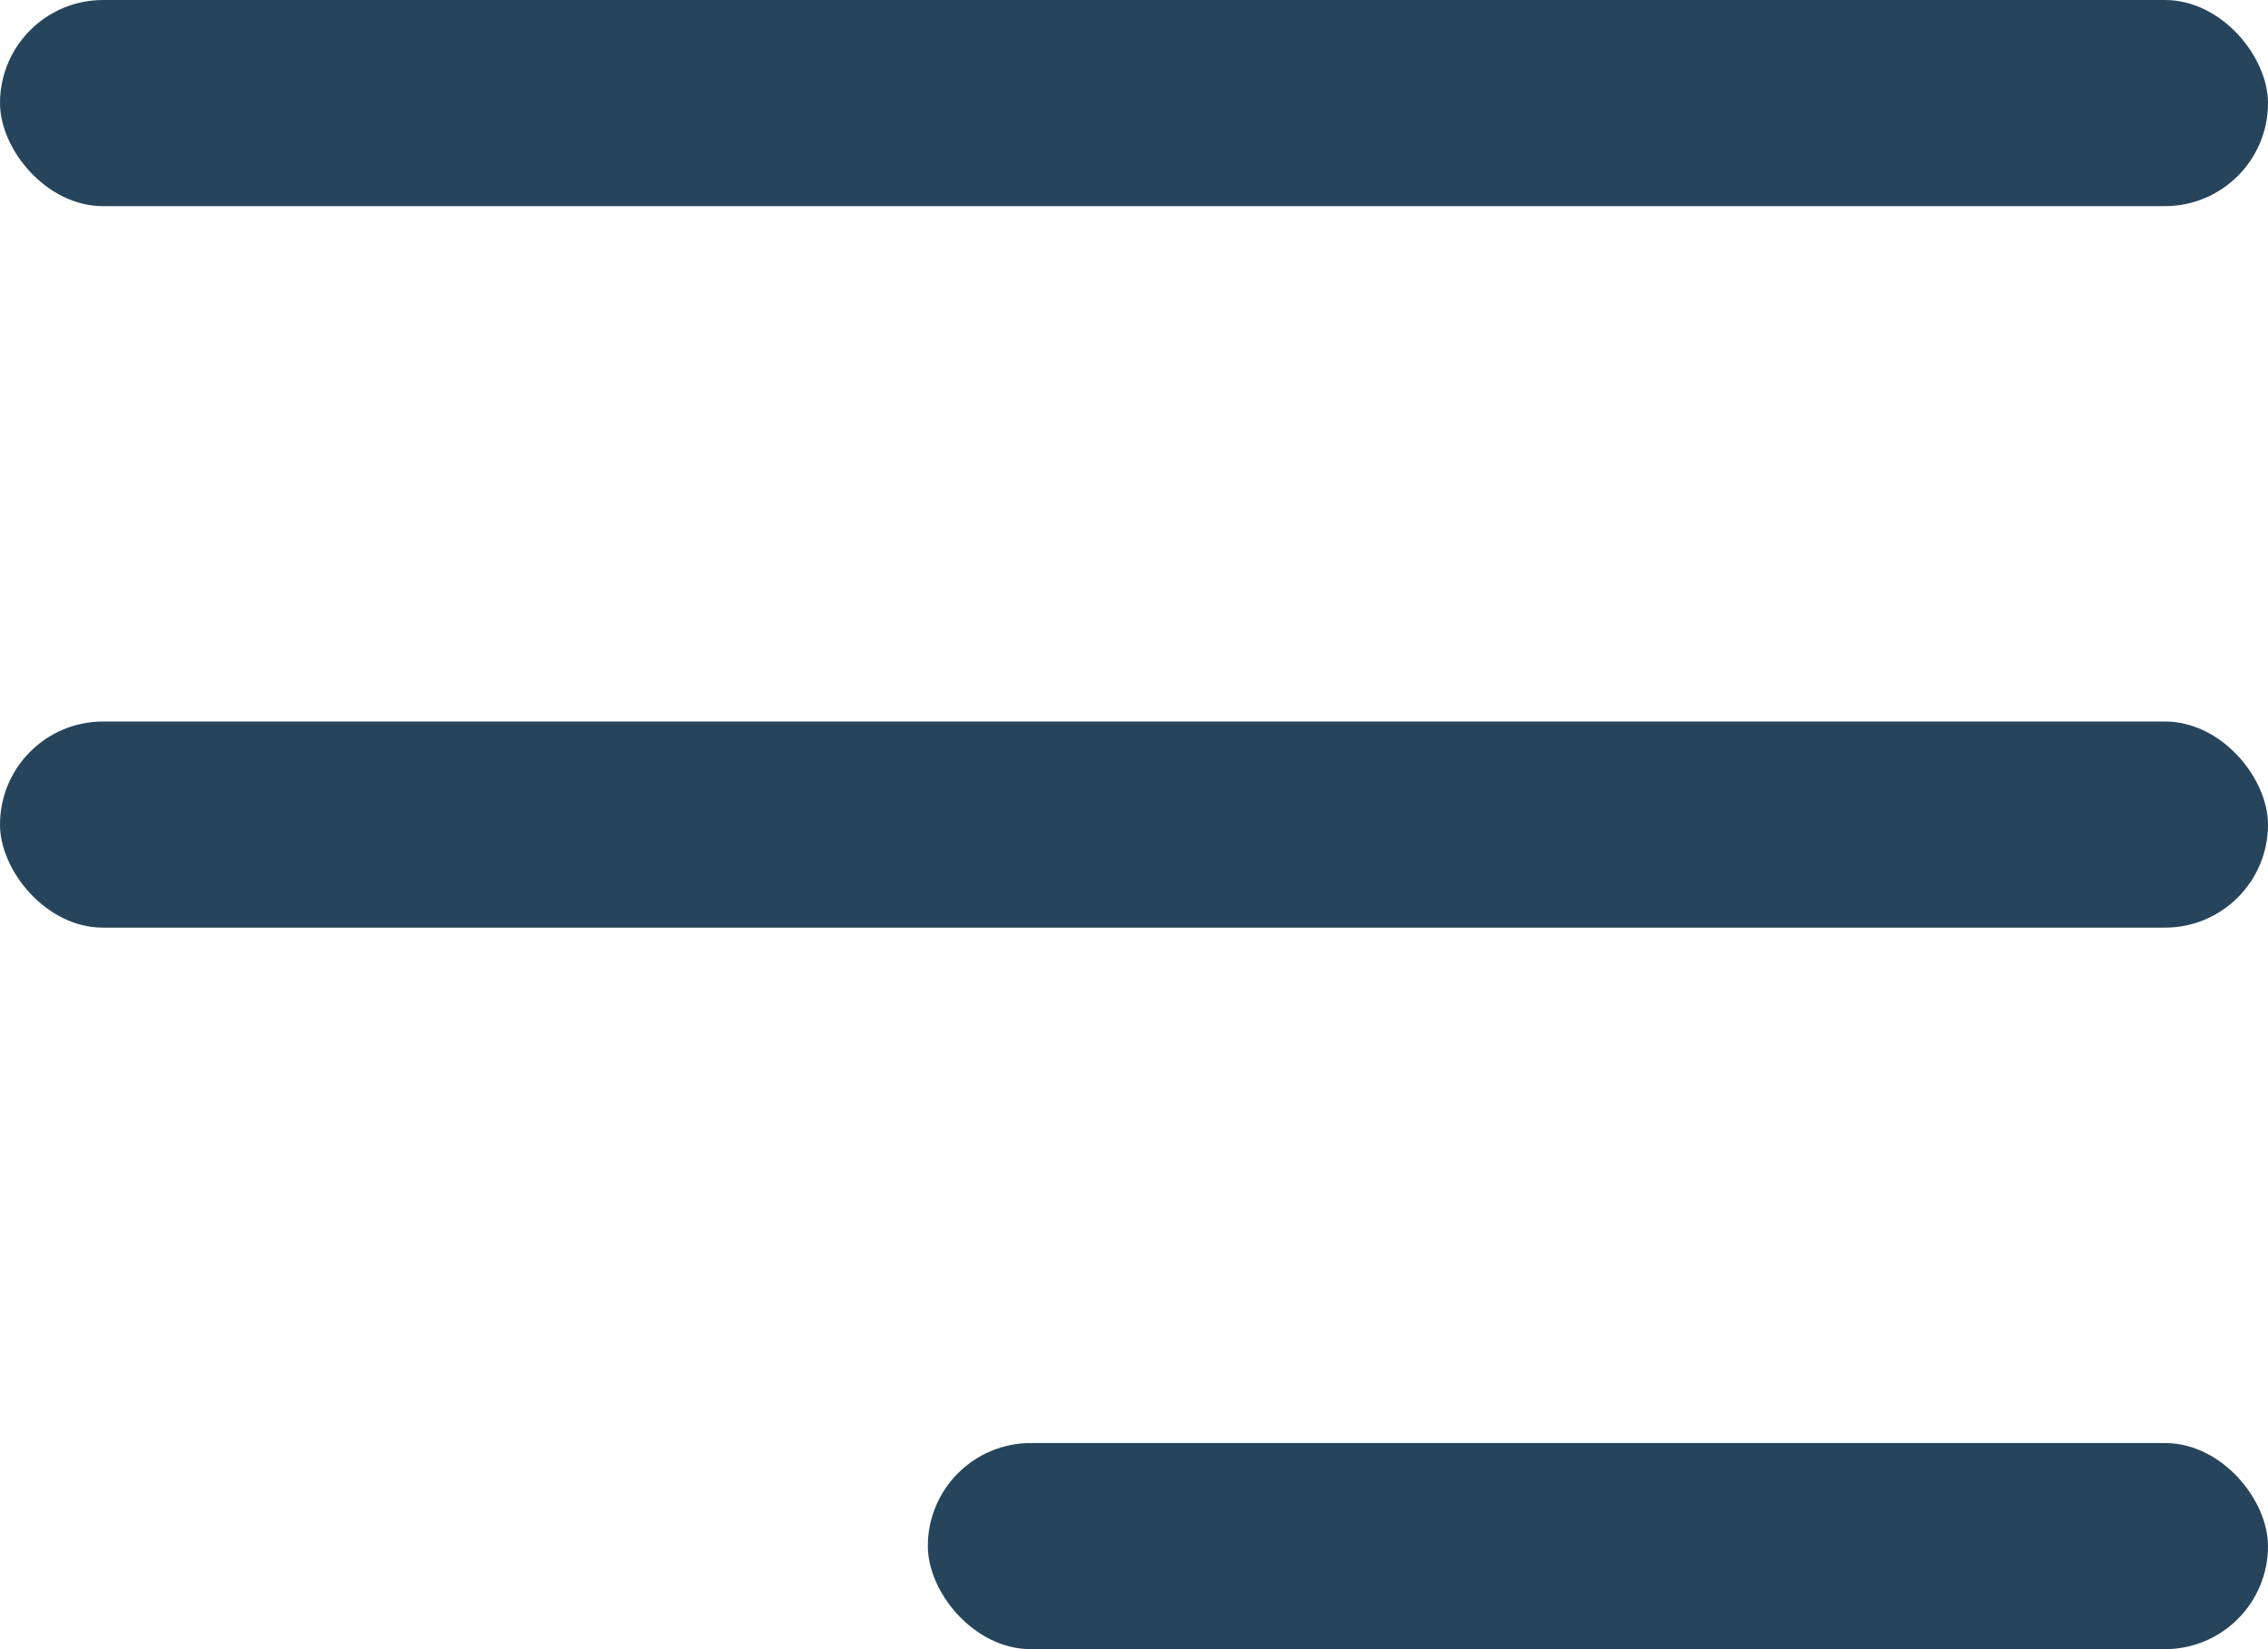
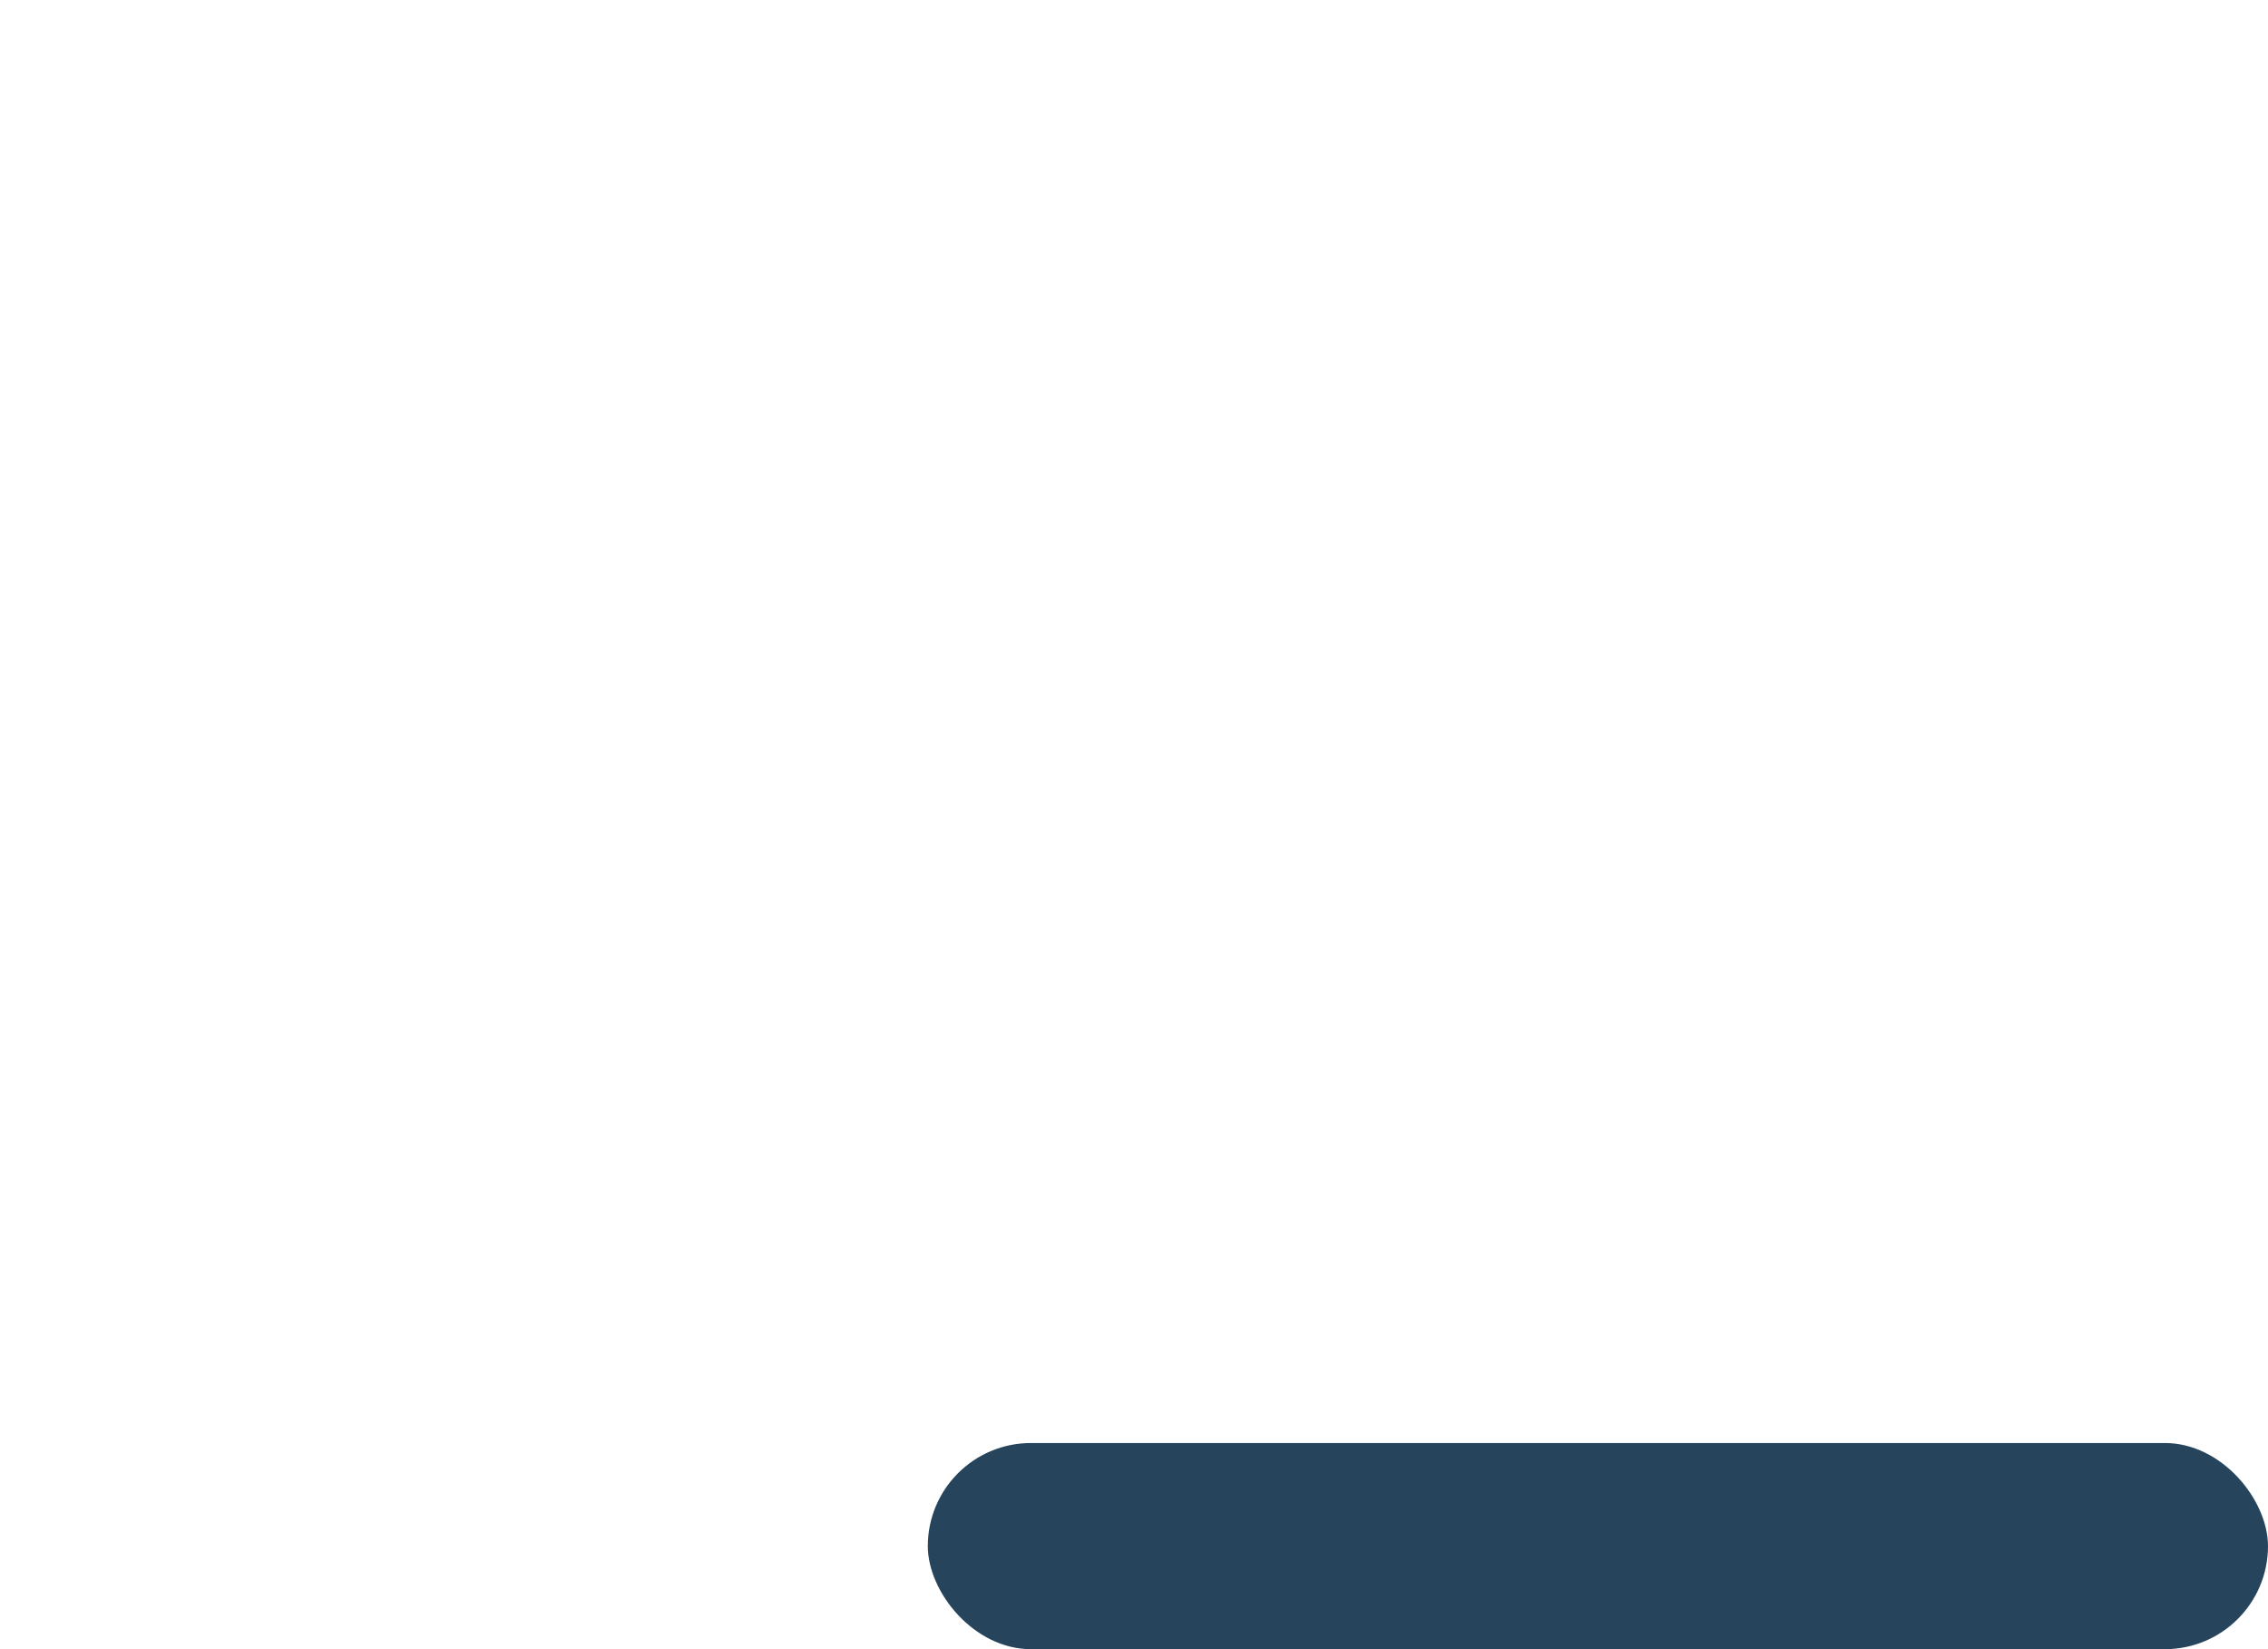
<svg xmlns="http://www.w3.org/2000/svg" width="22" height="16" viewBox="0 0 22 16" fill="none">
-   <rect width="22" height="2" rx="1" fill="#26455C" />
-   <rect y="7" width="22" height="2" rx="1" fill="#26455C" />
  <rect x="9" y="14" width="13" height="2" rx="1" fill="#26455C" />
</svg>